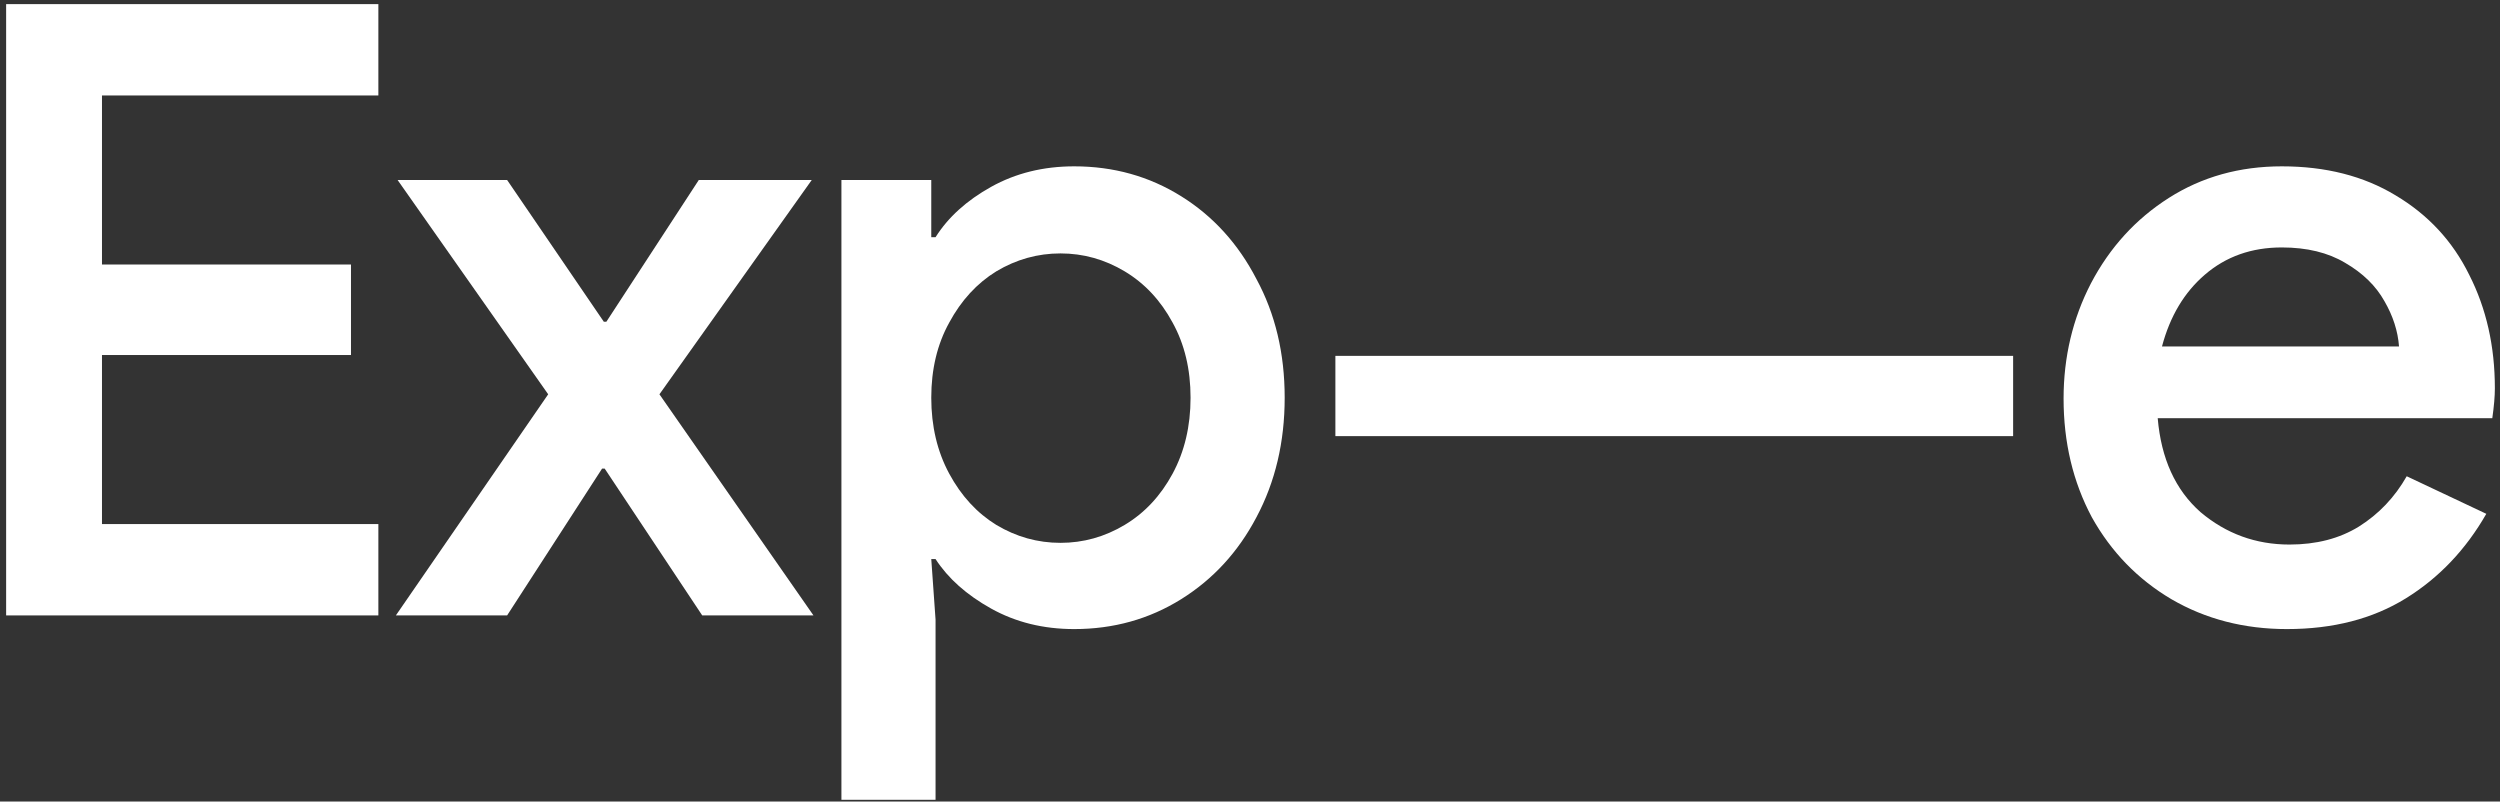
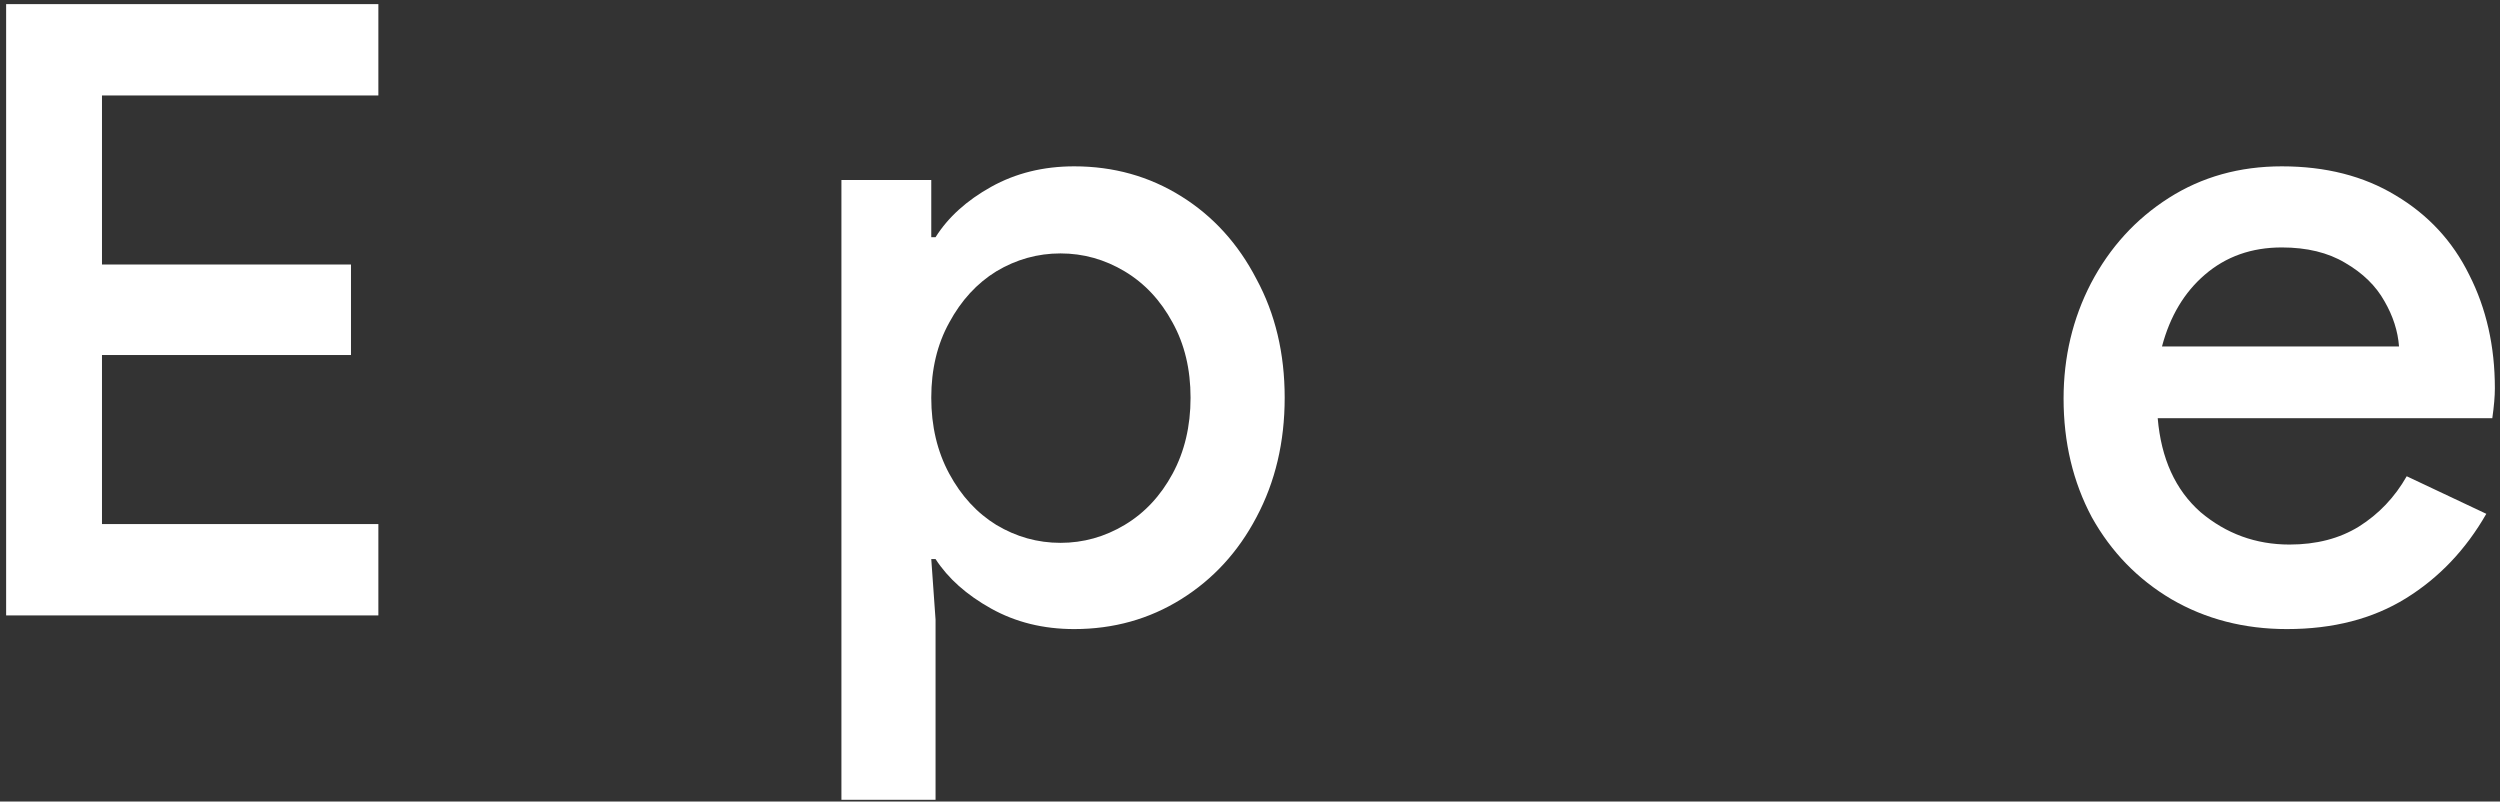
<svg xmlns="http://www.w3.org/2000/svg" width="262" height="84" viewBox="0 0 262 84" fill="none">
  <rect x="0" y="0" width="262" height="84" fill="#333333" stroke="none" />
  <path d="M0.643 0.432H39.653V10.005H10.687V27.721H36.783V37.206H10.687V54.922H39.653V64.496H0.643V0.432Z" fill="white" />
-   <path d="M57.45 41.322L41.667 18.863H53.146L63.279 33.716H63.548L73.234 18.863H85.072L69.109 41.322L85.251 64.496H73.593L63.369 49.106H63.1L53.146 64.496H41.487L57.45 41.322Z" fill="white" />
  <path d="M88.181 18.863H97.597V24.858H98.046C99.361 22.771 101.304 21.011 103.875 19.579C106.446 18.148 109.345 17.432 112.574 17.432C116.699 17.432 120.436 18.476 123.784 20.564C127.132 22.651 129.762 25.544 131.675 29.243C133.648 32.881 134.635 37.027 134.635 41.68C134.635 46.332 133.648 50.508 131.675 54.206C129.762 57.845 127.132 60.708 123.784 62.796C120.436 64.883 116.699 65.927 112.574 65.927C109.345 65.927 106.446 65.212 103.875 63.78C101.304 62.348 99.361 60.619 98.046 58.59H97.597L98.046 64.943V83.822H88.181V18.863ZM111.139 56.89C113.53 56.89 115.772 56.264 117.865 55.011C119.957 53.759 121.631 51.969 122.887 49.643C124.142 47.317 124.77 44.662 124.77 41.68C124.77 38.697 124.142 36.073 122.887 33.806C121.631 31.48 119.957 29.69 117.865 28.437C115.772 27.185 113.53 26.558 111.139 26.558C108.747 26.558 106.505 27.185 104.413 28.437C102.38 29.69 100.736 31.48 99.48 33.806C98.225 36.073 97.597 38.697 97.597 41.68C97.597 44.662 98.225 47.317 99.48 49.643C100.736 51.969 102.38 53.759 104.413 55.011C106.505 56.264 108.747 56.89 111.139 56.89Z" fill="white" />
  <path d="M239.67 65.927C235.186 65.927 231.15 64.883 227.563 62.796C224.035 60.708 221.255 57.845 219.223 54.206C217.25 50.508 216.263 46.362 216.263 41.769C216.263 37.415 217.22 33.388 219.133 29.69C221.106 25.932 223.826 22.95 227.294 20.742C230.761 18.535 234.707 17.432 239.132 17.432C243.735 17.432 247.711 18.446 251.059 20.474C254.467 22.502 257.038 25.276 258.771 28.795C260.565 32.315 261.462 36.281 261.462 40.695C261.462 41.531 261.372 42.574 261.193 43.827H226.128C226.487 48.062 227.981 51.343 230.612 53.669C233.302 55.936 236.411 57.069 239.939 57.069C242.749 57.069 245.17 56.443 247.203 55.19C249.295 53.878 250.969 52.118 252.225 49.911L260.565 53.848C258.413 57.606 255.603 60.559 252.135 62.706C248.667 64.854 244.512 65.927 239.67 65.927ZM251.418 36.311C251.298 34.701 250.79 33.12 249.893 31.569C248.996 29.958 247.621 28.616 245.768 27.543C243.974 26.469 241.762 25.932 239.132 25.932C235.963 25.932 233.272 26.886 231.06 28.795C228.908 30.644 227.413 33.15 226.576 36.311H251.418Z" fill="white" />
-   <path d="M139.949 37.295H210.975V45.706H139.949V37.295Z" fill="white" />
</svg>